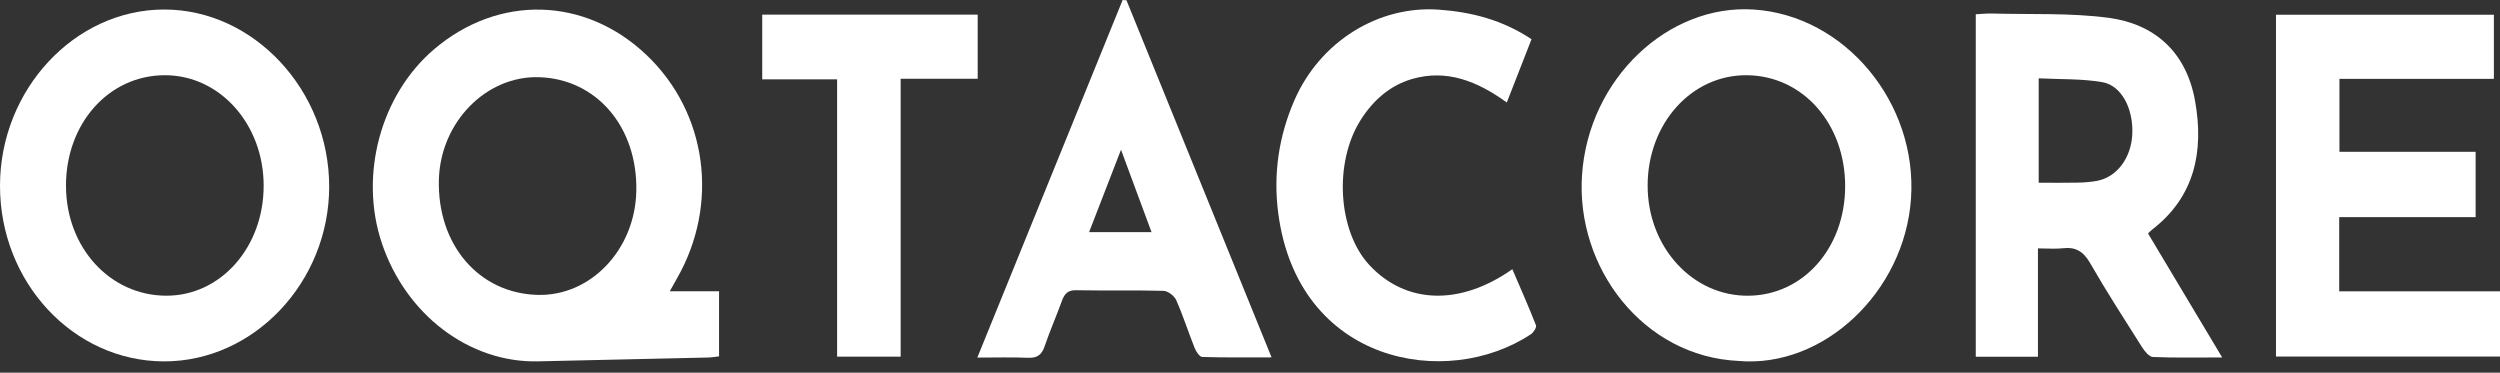
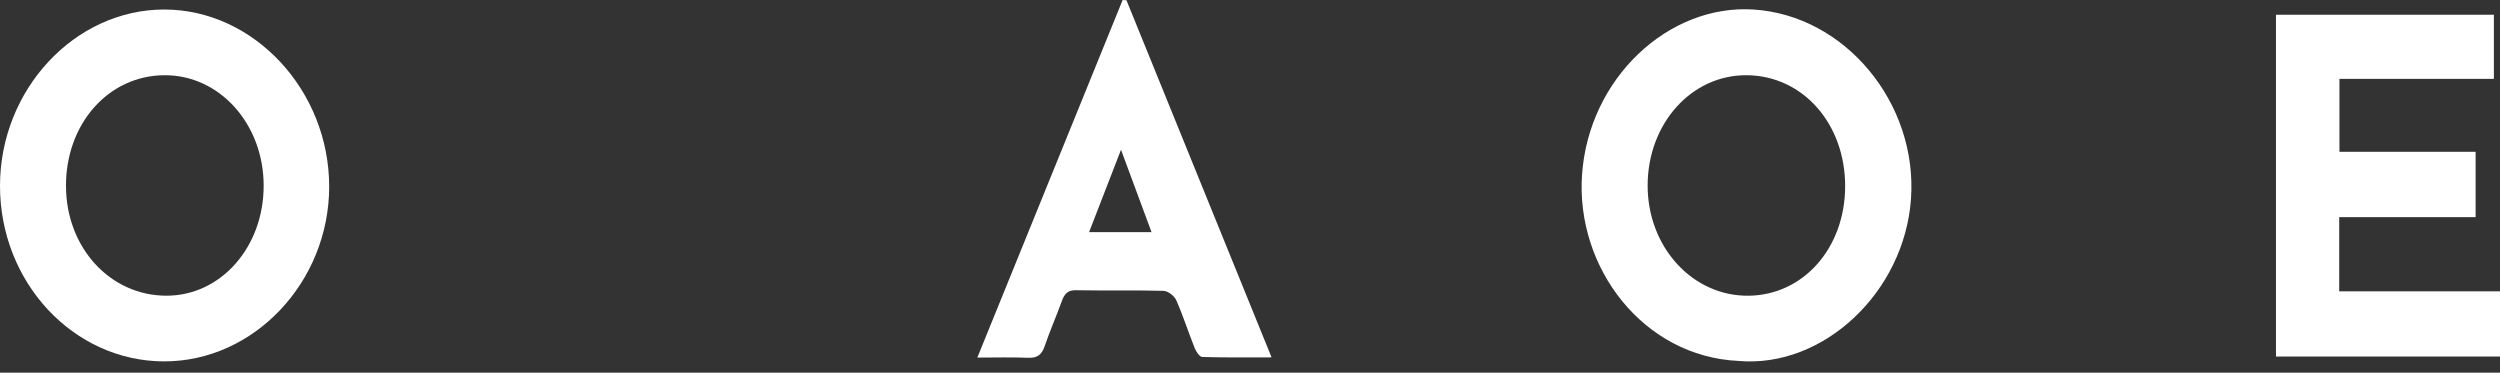
<svg xmlns="http://www.w3.org/2000/svg" width="161" height="24" viewBox="0 0 161 24" fill="none">
  <rect x="0" y="0" width="161" height="24" fill="#333333" stroke="none" />
  <g clip-path="url(#clip0_954_1332)">
-     <path d="M43.137 18.756h3.17v4.193c-.233.025-.462.07-.691.075-3.662.085-7.324.17-10.986.247-4.414.093-8.494-3.004-10.04-7.614-1.471-4.383-.076-9.554 3.367-12.486 4.155-3.536 9.726-3.386 13.678.37 3.91 3.714 4.708 9.606 1.954 14.404-.122.21-.237.423-.453.81zm-8.52.236c3.423.092 6.284-2.916 6.362-6.69.084-4.116-2.548-7.207-6.245-7.33-3.42-.116-6.37 2.893-6.47 6.597-.113 4.187 2.568 7.32 6.352 7.422z" fill="white" />
    <path d="M111.96 23.244c-6.132-.282-10.486-5.998-10.077-11.982.426-6.215 5.556-10.993 11.03-10.65 5.915.37 10.588 6.03 10.155 12.193-.424 6.02-5.652 10.915-11.11 10.439zm6.868-11.246c.005-4.034-2.727-7.122-6.33-7.154-3.56-.032-6.385 3.107-6.39 7.1-.004 3.974 2.897 7.142 6.504 7.1 3.53-.04 6.21-3.08 6.216-7.046z" fill="white" />
    <path d="M21.2 12.016c-.004 6.148-4.847 11.271-10.643 11.257C4.727 23.26-.007 18.184 0 11.957.007 5.77 4.807.617 10.57.613 16.344.608 21.2 5.818 21.199 12.016zm-16.95-.027c.012 3.954 2.83 7.039 6.446 7.054 3.513.014 6.288-3.117 6.284-7.092-.004-3.971-2.844-7.128-6.394-7.107-3.6.02-6.35 3.12-6.337 7.144z" fill="white" />
-     <path d="M143.108 23.02c-1.62 0-3.04.03-4.46-.03-.242-.01-.53-.362-.697-.627-1.136-1.792-2.287-3.576-3.347-5.42-.437-.757-.938-1.049-1.735-.957-.497.057-1.003.01-1.625.01v6.977h-4.004V.918c.355-.017.702-.056 1.047-.047 2.5.07 5.022-.051 7.493.275 2.898.381 5 2.124 5.58 5.342.594 3.289-.045 6.21-2.758 8.293-.07.056-.133.125-.27.252l4.776 7.987zm-11.816-11.253c.9 0 1.7.013 2.498-.005.416-.009.835-.038 1.245-.112 1.287-.235 2.216-1.474 2.285-3.014.073-1.636-.69-3.135-1.938-3.347-1.326-.226-2.694-.174-4.09-.245v6.722z" fill="white" />
    <path d="M150.645 13.986v4.776H161v4.198h-14.427V.948h14.033v4.13h-9.946v4.697h8.77v4.21h-8.785z" fill="white" />
    <path d="m72.544.016 9.345 22.998c-1.577 0-3.02.02-4.464-.026-.17-.005-.394-.341-.487-.572-.41-1.024-.744-2.083-1.19-3.087-.125-.284-.535-.59-.821-.599-1.879-.052-3.758-.004-5.636-.04-.52-.01-.738.227-.907.693-.354.979-.775 1.93-1.11 2.917-.195.576-.506.763-1.064.74-1.033-.043-2.07-.012-3.271-.012L72.298 0l.246.016zM70.139 14.95l4.02-.001-1.966-5.306-2.055 5.305z" fill="white" />
-     <path d="M98.63 2.526C98.1 3.88 97.59 5.187 97.038 6.6c-1.9-1.374-3.873-2.164-6.11-1.51-1.41.412-2.495 1.363-3.3 2.634-1.745 2.754-1.463 7.166.552 9.337 2.337 2.52 5.825 2.662 9.215.275.52 1.214 1.048 2.403 1.524 3.615.05.124-.158.46-.322.569-5.458 3.618-15.023 1.88-16.28-7.806-.326-2.512.037-4.946 1.046-7.264C85.008 2.677 88.766.344 92.661.622c2.116.15 4.102.663 5.97 1.904z" fill="white" />
-     <path d="M49.088 5.11V.942h13.875v4.13h-4.961v17.896H53.91V5.11h-4.822z" fill="white" />
  </g>
  <defs>
    <clipPath id="clip0_954_1332">
      <rect width="161" height="24" fill="white" />
    </clipPath>
  </defs>
</svg>